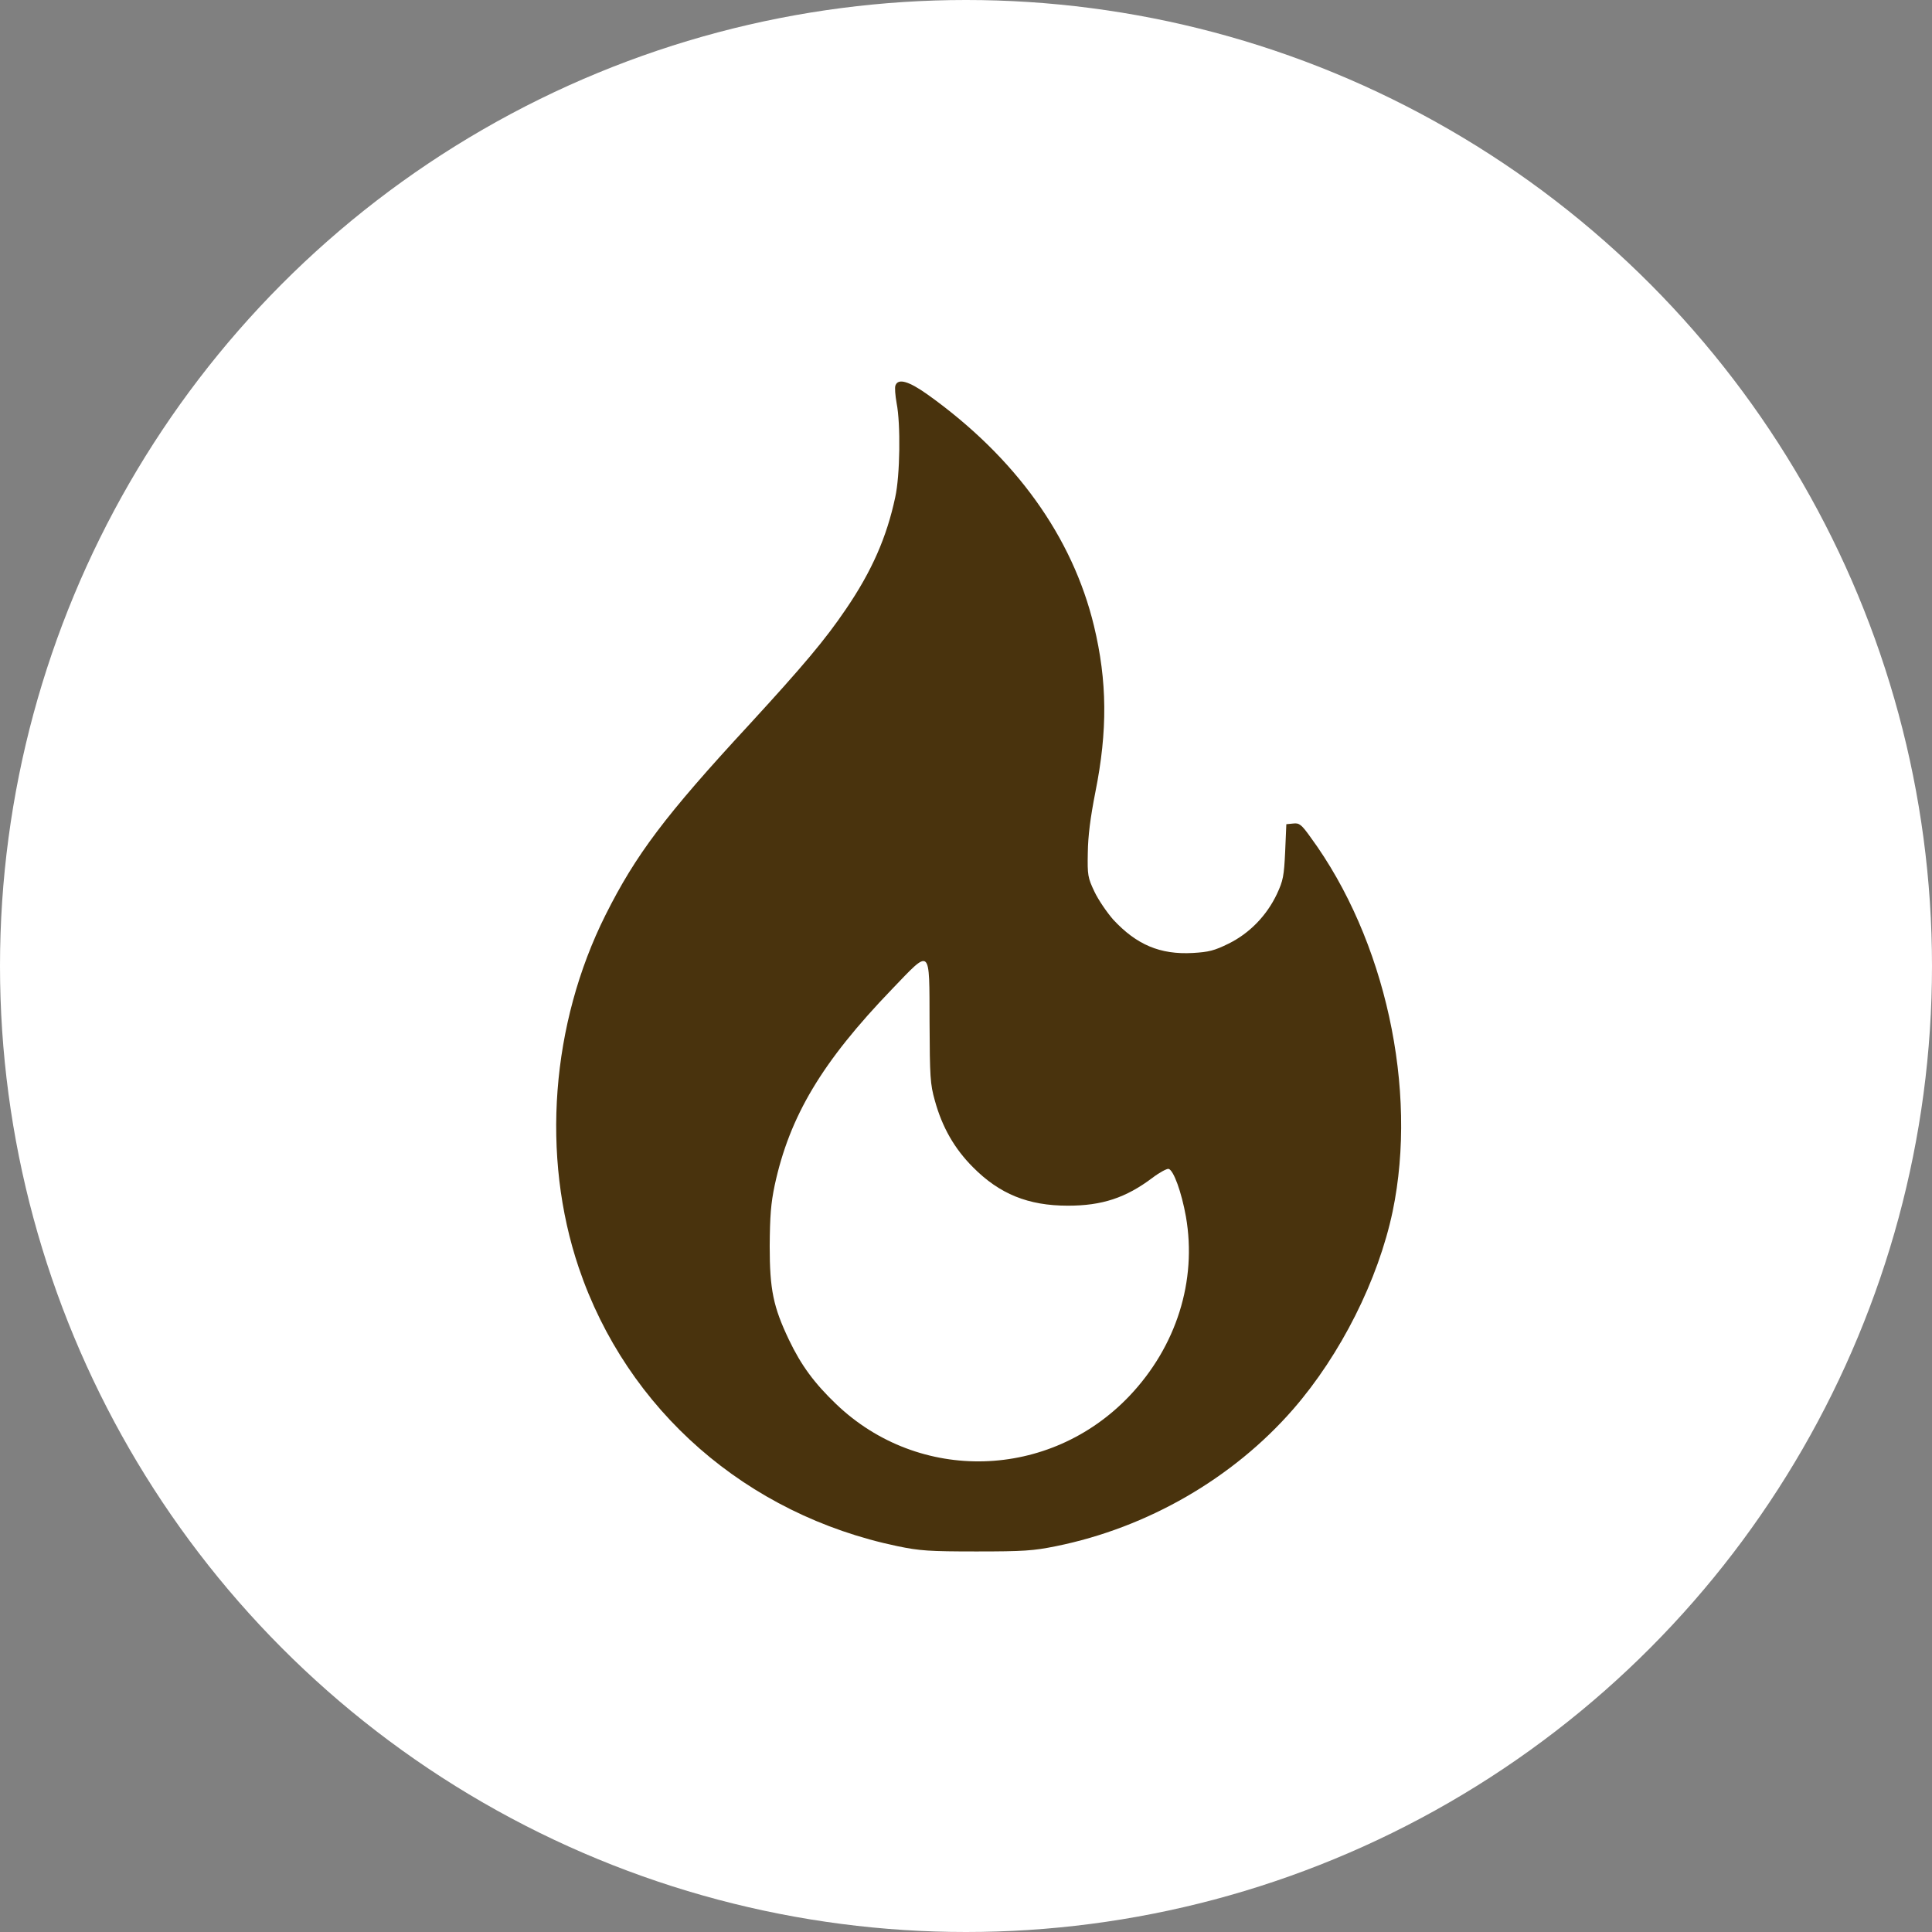
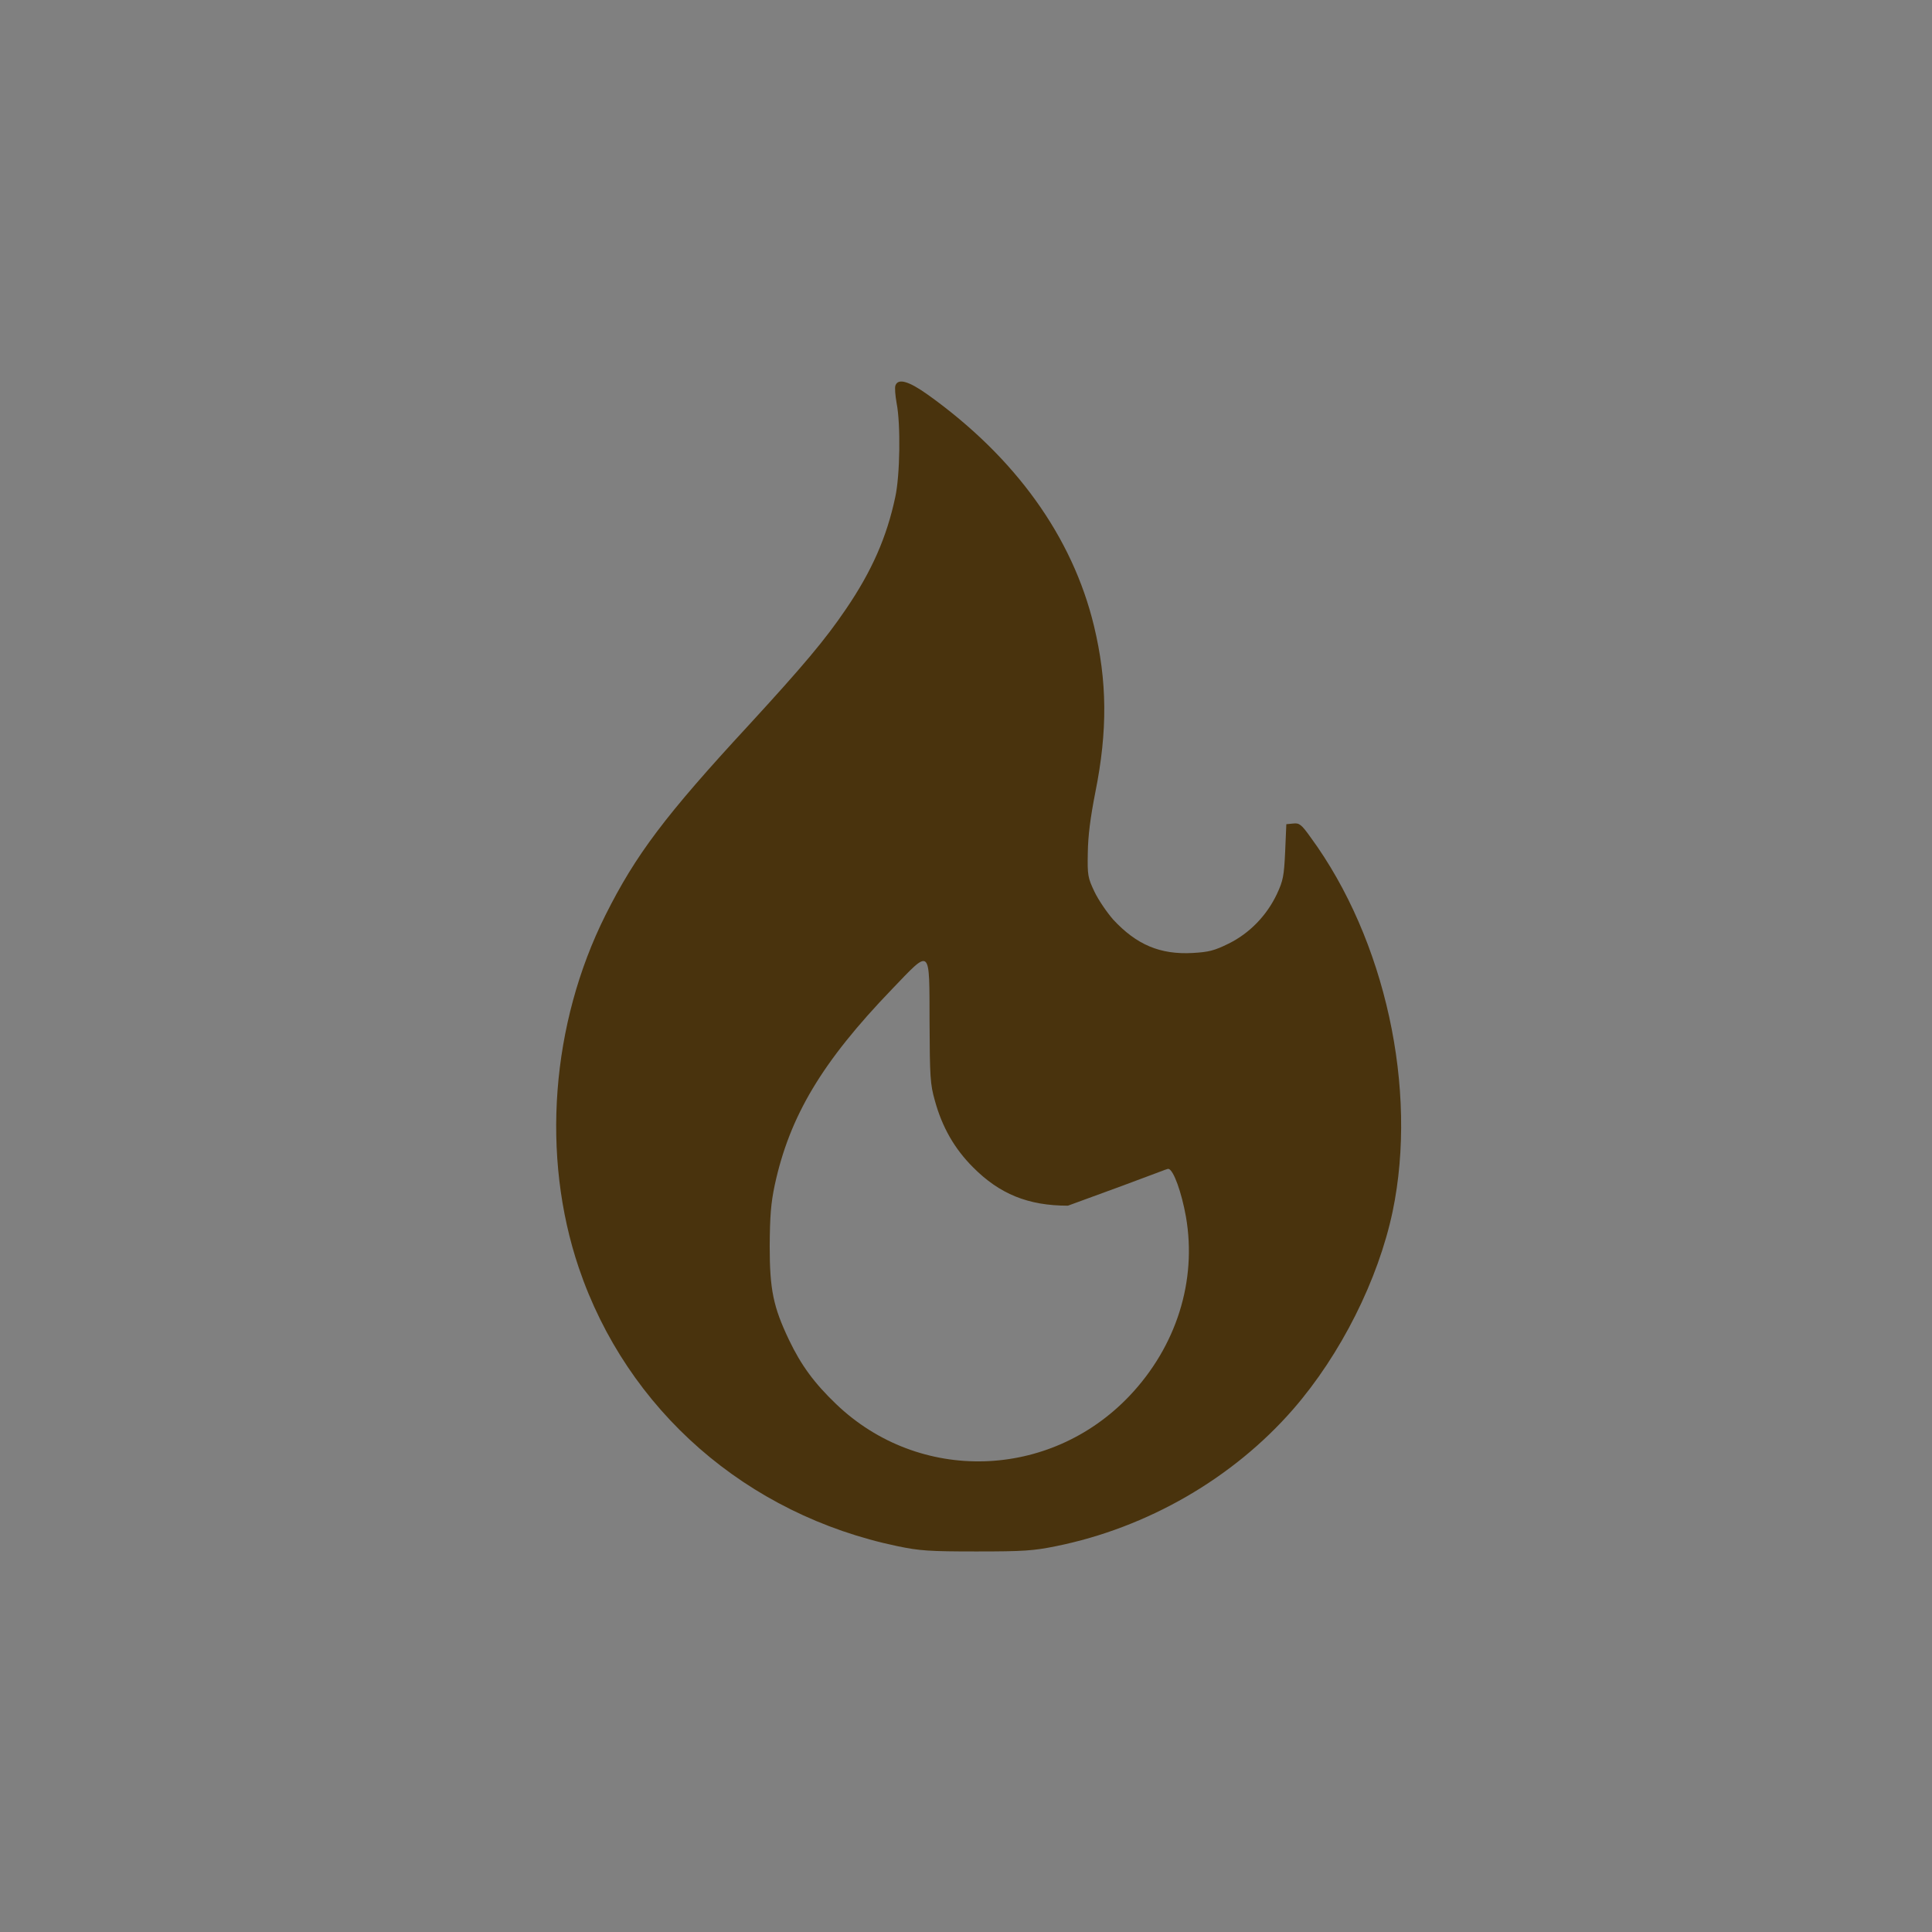
<svg xmlns="http://www.w3.org/2000/svg" width="66" height="66" viewBox="0 0 66 66" fill="none">
  <rect x="0" y="0" width="66" height="66" fill="#808080" stroke="none" />
-   <circle cx="33" cy="33" r="33" fill="white" />
-   <path d="M30.591 13.164C30.56 13.234 30.583 13.508 30.63 13.773C30.771 14.484 30.747 16.242 30.583 16.984C30.294 18.344 29.786 19.508 28.896 20.812C28.192 21.852 27.442 22.742 25.591 24.758C22.716 27.867 21.716 29.203 20.685 31.258C18.825 34.977 18.482 39.492 19.771 43.305C21.419 48.172 25.497 51.742 30.661 52.82C31.419 52.977 31.739 53 33.357 53C34.966 53 35.302 52.977 36.075 52.82C39.2 52.188 42.122 50.5 44.177 48.141C45.802 46.273 47.083 43.719 47.575 41.383C48.443 37.211 47.325 32.086 44.771 28.602C44.458 28.164 44.388 28.109 44.177 28.133L43.943 28.156L43.903 29.094C43.864 29.93 43.833 30.086 43.622 30.539C43.271 31.281 42.685 31.883 41.974 32.234C41.482 32.477 41.294 32.523 40.747 32.555C39.63 32.617 38.825 32.273 38.028 31.414C37.81 31.164 37.521 30.742 37.388 30.461C37.161 29.984 37.146 29.898 37.161 29.133C37.169 28.555 37.247 27.938 37.419 27.062C37.841 24.961 37.825 23.266 37.372 21.383C36.638 18.336 34.685 15.625 31.708 13.492C31.052 13.023 30.685 12.914 30.591 13.164ZM31.755 34.914C31.763 36.789 31.778 37.039 31.935 37.594C32.185 38.508 32.607 39.242 33.239 39.875C34.146 40.789 35.122 41.188 36.482 41.188C37.646 41.188 38.458 40.922 39.372 40.234C39.607 40.055 39.857 39.922 39.919 39.93C40.091 39.969 40.364 40.727 40.513 41.562C40.896 43.758 40.185 46 38.583 47.688C35.857 50.555 31.403 50.68 28.567 47.969C27.817 47.25 27.372 46.648 26.95 45.766C26.419 44.648 26.294 44.062 26.294 42.57C26.302 41.539 26.333 41.117 26.466 40.484C26.974 38.133 28.075 36.281 30.474 33.789C31.817 32.391 31.747 32.328 31.755 34.914Z" fill="#49330D" />
+   <path d="M30.591 13.164C30.56 13.234 30.583 13.508 30.63 13.773C30.771 14.484 30.747 16.242 30.583 16.984C30.294 18.344 29.786 19.508 28.896 20.812C28.192 21.852 27.442 22.742 25.591 24.758C22.716 27.867 21.716 29.203 20.685 31.258C18.825 34.977 18.482 39.492 19.771 43.305C21.419 48.172 25.497 51.742 30.661 52.82C31.419 52.977 31.739 53 33.357 53C34.966 53 35.302 52.977 36.075 52.82C39.2 52.188 42.122 50.5 44.177 48.141C45.802 46.273 47.083 43.719 47.575 41.383C48.443 37.211 47.325 32.086 44.771 28.602C44.458 28.164 44.388 28.109 44.177 28.133L43.943 28.156L43.903 29.094C43.864 29.93 43.833 30.086 43.622 30.539C43.271 31.281 42.685 31.883 41.974 32.234C41.482 32.477 41.294 32.523 40.747 32.555C39.63 32.617 38.825 32.273 38.028 31.414C37.81 31.164 37.521 30.742 37.388 30.461C37.161 29.984 37.146 29.898 37.161 29.133C37.169 28.555 37.247 27.938 37.419 27.062C37.841 24.961 37.825 23.266 37.372 21.383C36.638 18.336 34.685 15.625 31.708 13.492C31.052 13.023 30.685 12.914 30.591 13.164ZM31.755 34.914C31.763 36.789 31.778 37.039 31.935 37.594C32.185 38.508 32.607 39.242 33.239 39.875C34.146 40.789 35.122 41.188 36.482 41.188C39.607 40.055 39.857 39.922 39.919 39.93C40.091 39.969 40.364 40.727 40.513 41.562C40.896 43.758 40.185 46 38.583 47.688C35.857 50.555 31.403 50.68 28.567 47.969C27.817 47.25 27.372 46.648 26.95 45.766C26.419 44.648 26.294 44.062 26.294 42.57C26.302 41.539 26.333 41.117 26.466 40.484C26.974 38.133 28.075 36.281 30.474 33.789C31.817 32.391 31.747 32.328 31.755 34.914Z" fill="#49330D" />
</svg>